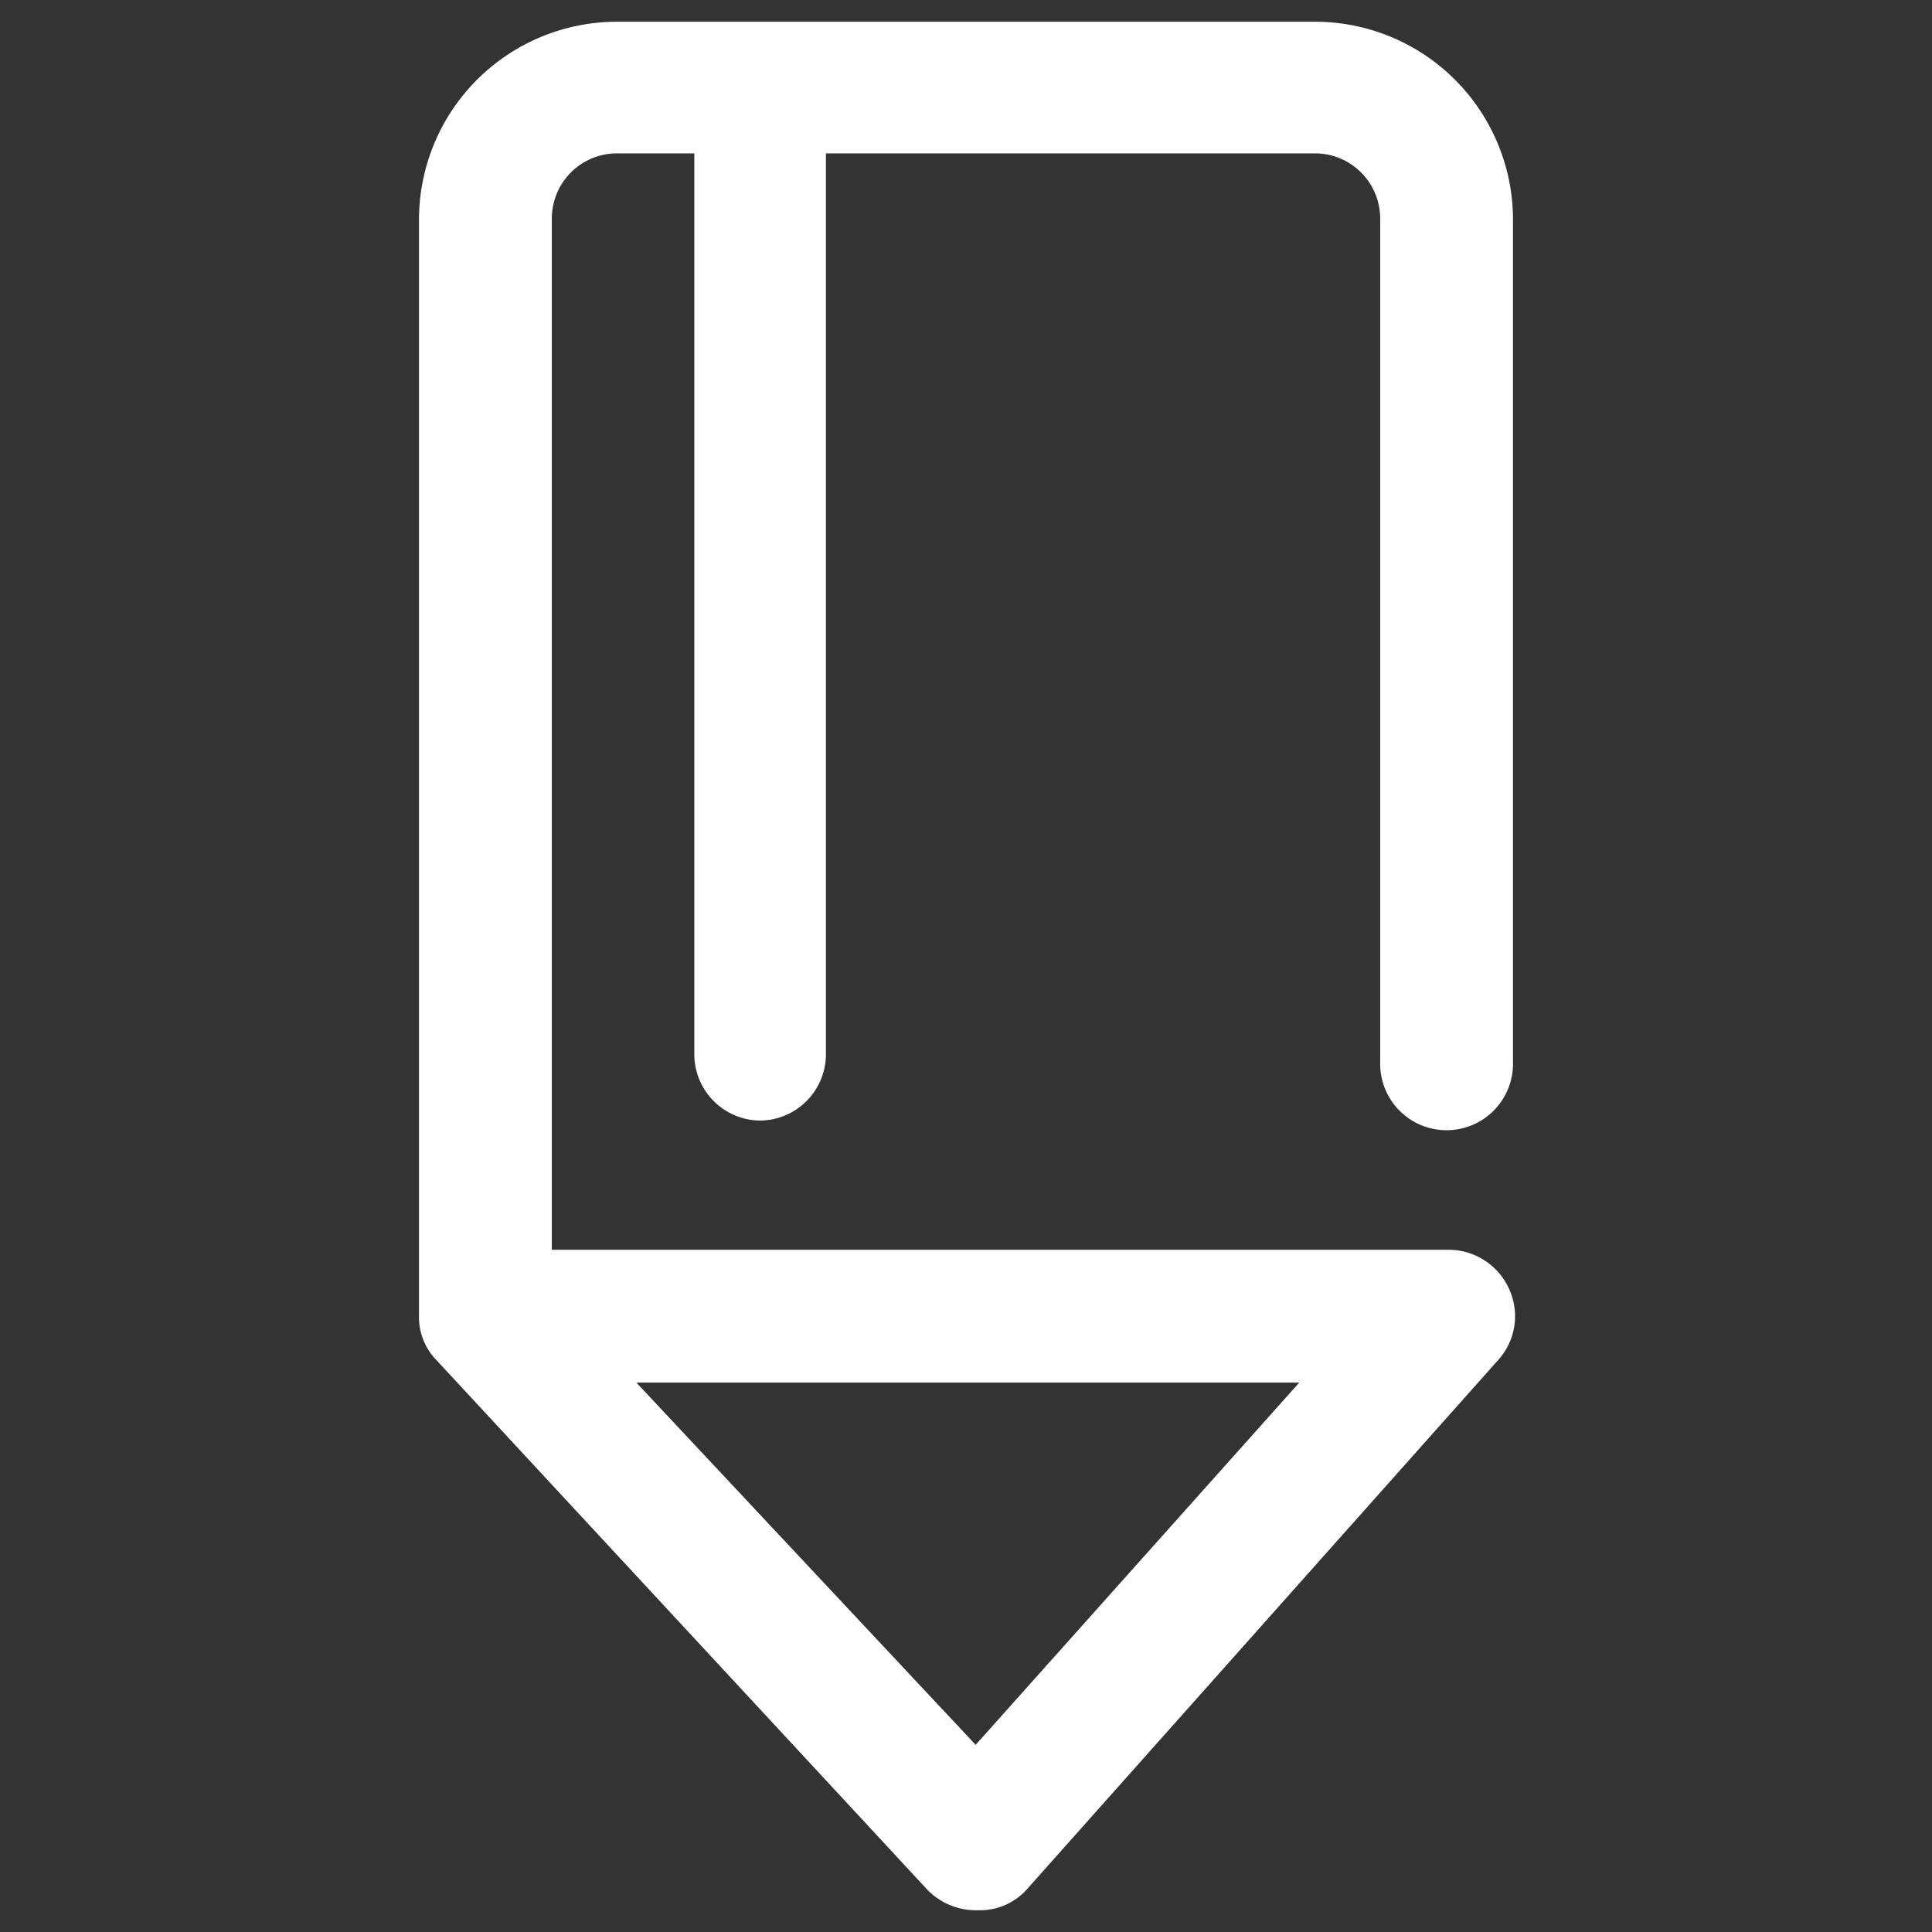
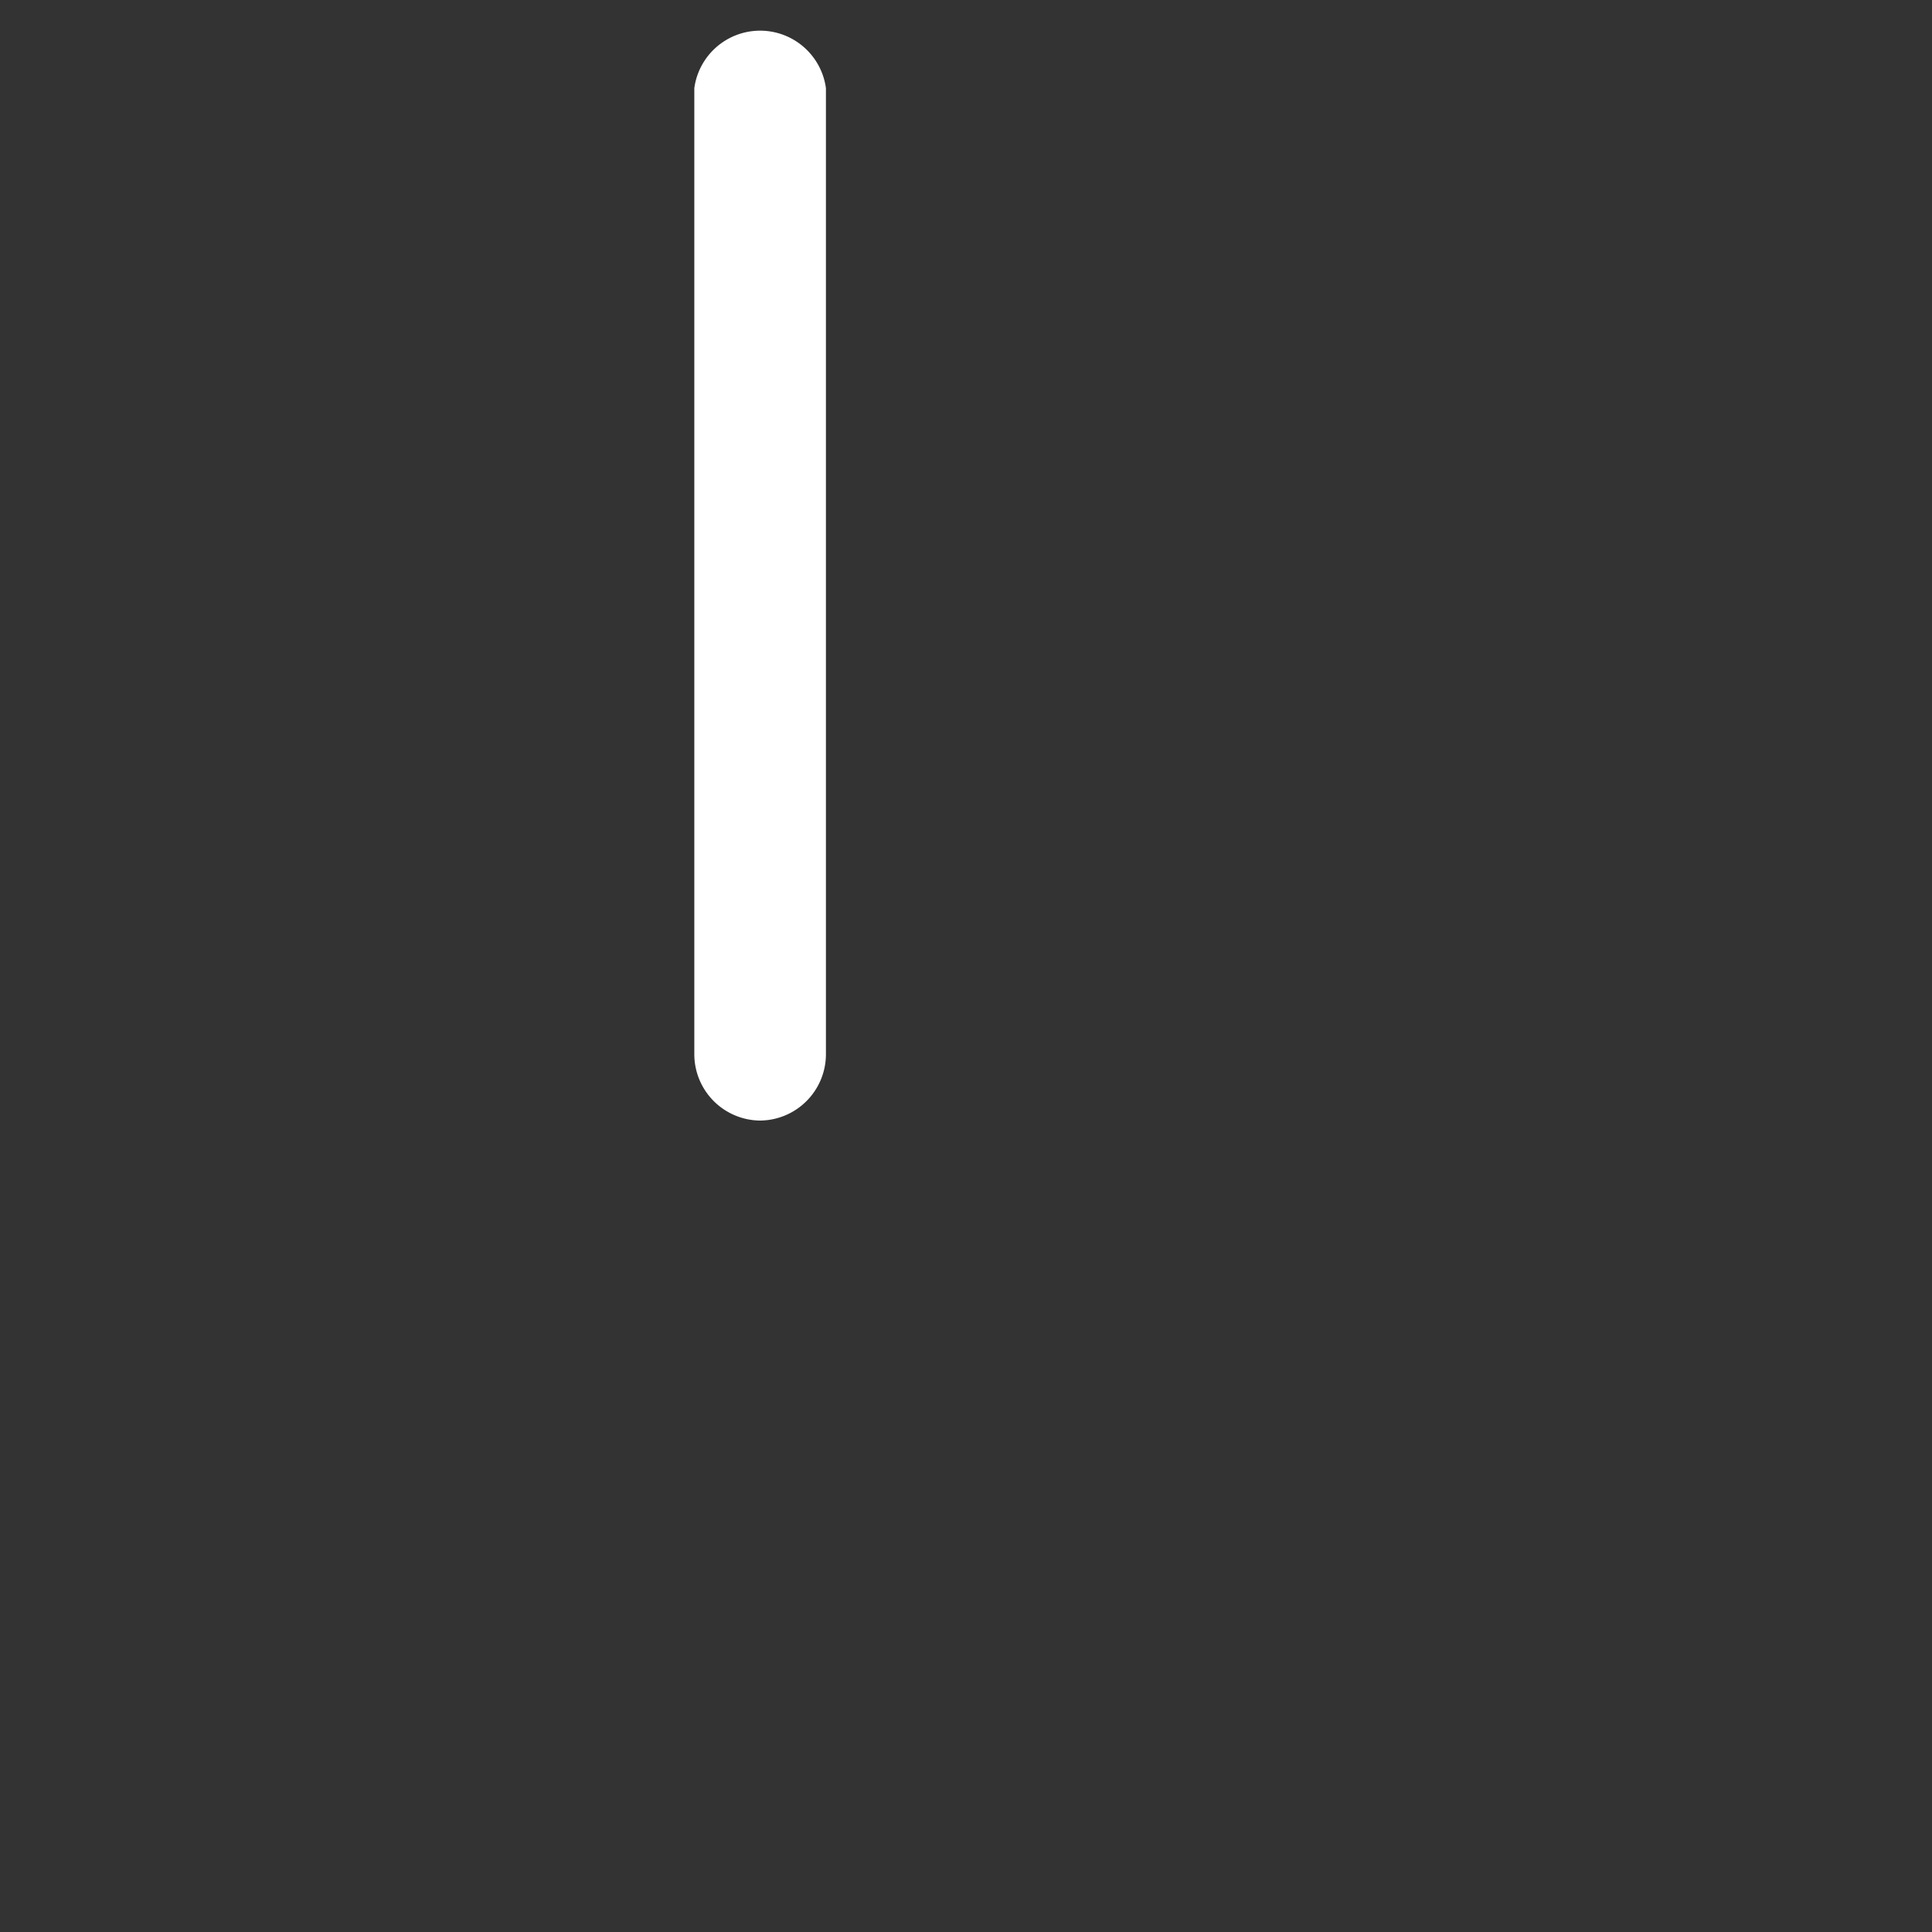
<svg xmlns="http://www.w3.org/2000/svg" t="1745994920004" class="icon" viewBox="0 0 1024 1024" version="1.1" p-id="41145" width="200" height="200">
  <rect x="0" y="0" width="1024" height="1024" fill="#333333" stroke="none" />
-   <path d="M517.12 1012.48a35.84 35.84 0 0 1-25.6-10.88l-259.84-280.32a32.64 32.64 0 0 1-9.6-23.68V115.84A104.96 104.96 0 0 1 327.04 11.52h369.92a104.96 104.96 0 0 1 104.96 104.32v448a35.2 35.2 0 1 1-70.4 0v-448a34.56 34.56 0 0 0-34.56-34.56H327.04a34.56 34.56 0 0 0-34.56 34.56v546.56H768a35.2 35.2 0 0 1 32 21.12 34.56 34.56 0 0 1-5.76 37.12l-249.6 280.32a33.28 33.28 0 0 1-25.6 11.52z m-179.84-279.68l179.84 192 171.52-192z" fill="#ffffff" p-id="41146" />
  <path d="M402.56 593.92a35.2 35.2 0 0 1-34.56-35.2v-512a35.2 35.2 0 0 1 69.76 0v512a35.2 35.2 0 0 1-35.2 35.2z" fill="#ffffff" p-id="41147" />
</svg>